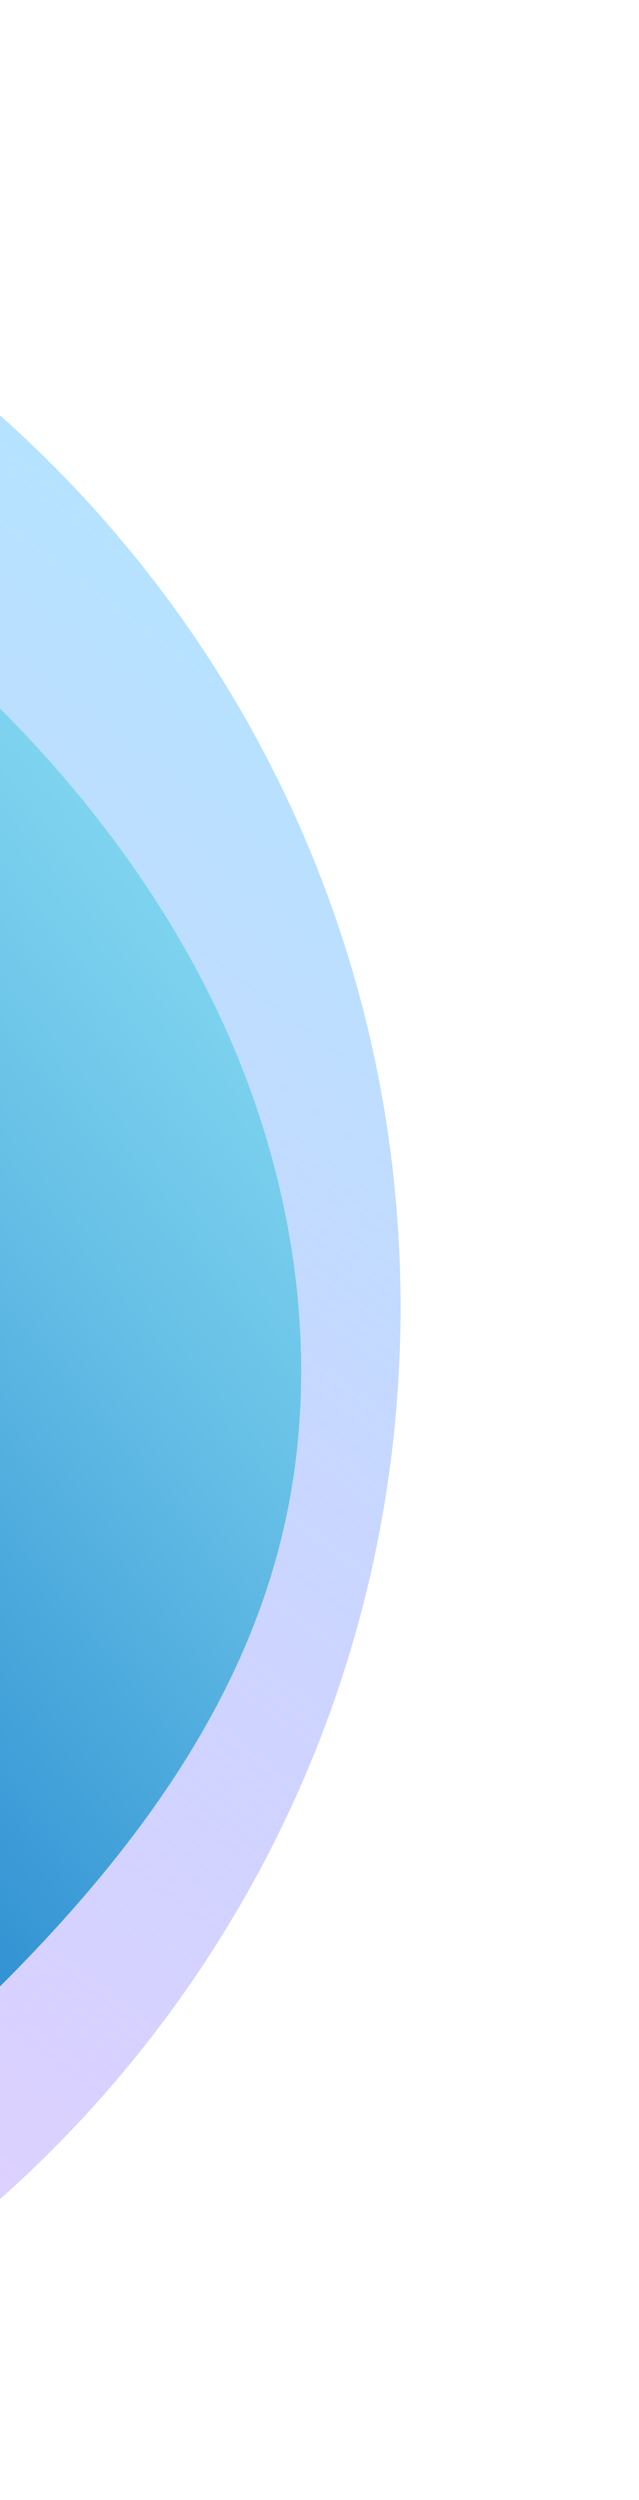
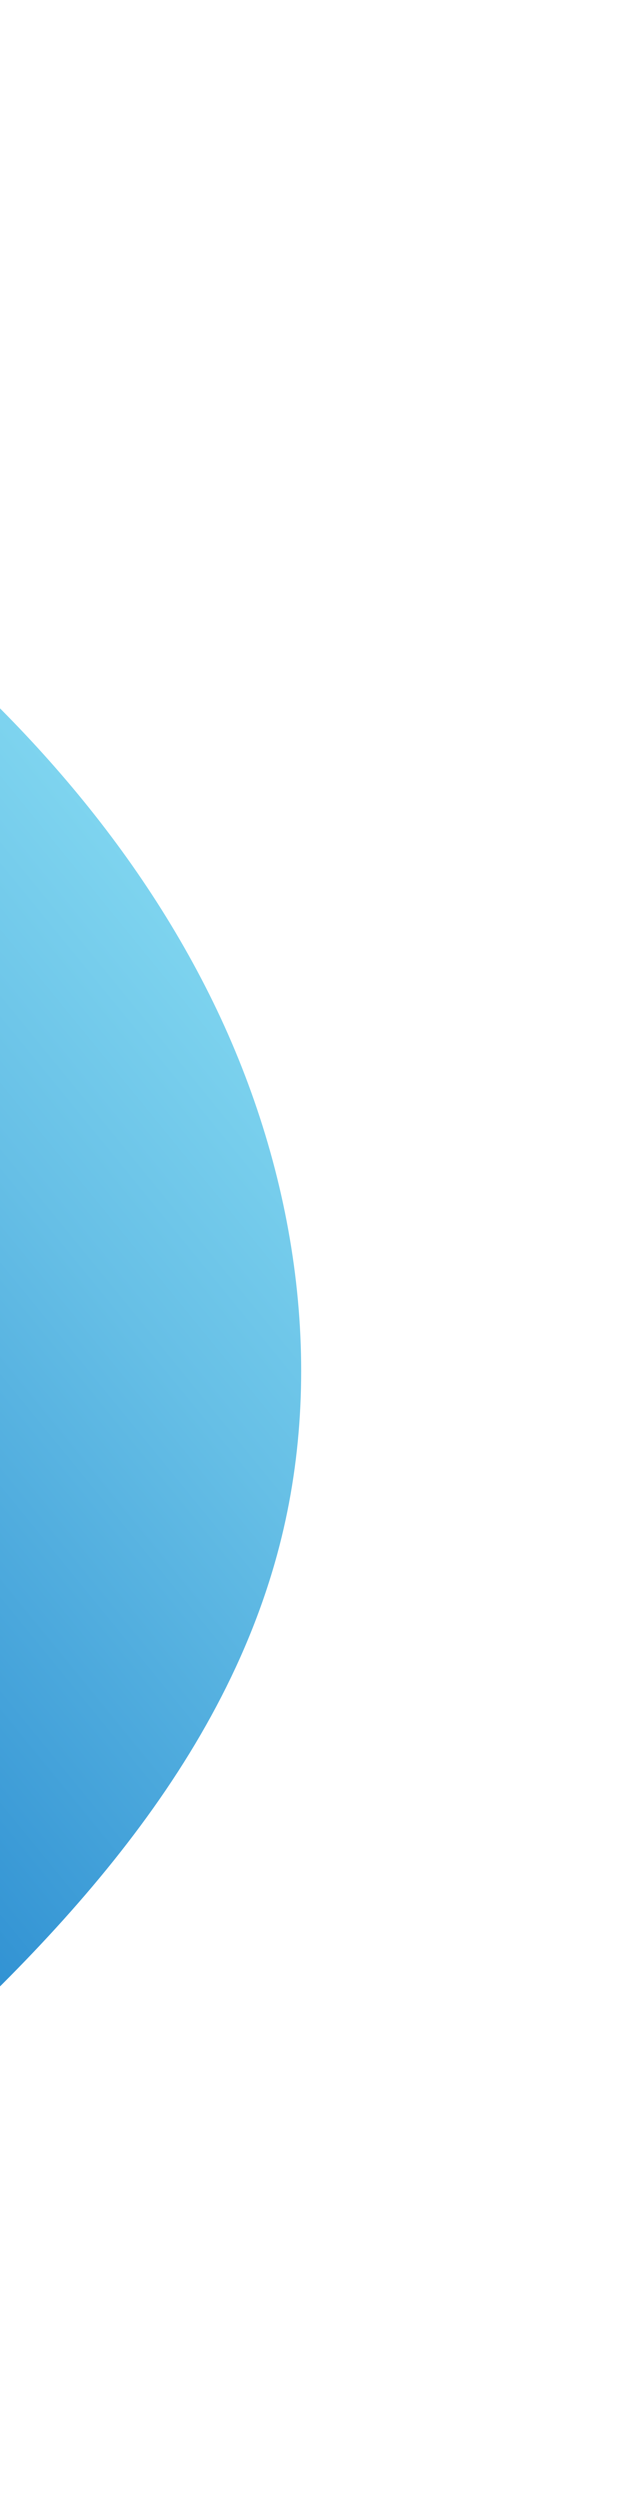
<svg xmlns="http://www.w3.org/2000/svg" width="134" height="524" viewBox="0 0 134 524" fill="none">
-   <path d="M-166 524C-27.929 524 84 412.071 84 274C84 135.929 -27.929 24 -166 24C-304.071 24 -416 135.929 -416 274C-416 412.071 -304.071 524 -166 524Z" fill="url(#paint0_linear_1940_16695)" />
  <path d="M-36.122 349.214C-27.369 311.409 -30.366 270.974 -44.592 234.869C-50.044 221.029 -57.229 207.657 -67.558 196.955C-77.891 186.258 -91.629 178.392 -106.446 177.091C-123.631 175.588 -140.405 182.872 -155.046 191.995C-169.683 201.114 -183.123 212.242 -198.608 219.843C-214.093 227.443 -232.622 231.204 -248.571 224.637C-261.378 219.366 -271.061 207.807 -275.622 194.729C-280.178 181.647 -279.935 167.212 -276.624 153.763C-268.831 122.134 -244.221 95.971 -214.415 82.826C-184.61 69.681 -150.264 68.796 -118.661 76.677C-87.057 84.558 -58 100.782 -32.075 120.502C-0.474 144.532 27.319 174.437 44.731 210.115C62.143 245.794 68.572 287.586 58.1 325.884C45.12 373.381 8.534 410.402 -28.552 442.793C-39.049 451.963 -50.386 461.283 -64.091 463.814C-72.757 465.413 -84.523 463.382 -90.804 456.634C-97.456 449.489 -89.88 444.517 -84.71 439.123C-69.578 423.35 -57.229 404.841 -48.229 384.936C-43.039 373.457 -38.961 361.481 -36.122 349.214Z" fill="url(#paint1_linear_1940_16695)" />
  <defs>
    <linearGradient id="paint0_linear_1940_16695" x1="-418.833" y1="609.909" x2="78.038" y2="-50.22" gradientUnits="userSpaceOnUse">
      <stop offset="0.004" stop-color="#C92BFF" stop-opacity="0" />
      <stop offset="0.026" stop-color="#1A237E" stop-opacity="0.022" />
      <stop offset="0.287" stop-color="#BA75FF" stop-opacity="0.287" />
      <stop offset="0.365" stop-color="#B686FF" stop-opacity="0.366" />
      <stop offset="0.523" stop-color="#AFAAFF" stop-opacity="0.527" />
      <stop offset="0.726" stop-color="#A7D1FF" stop-opacity="0.733" />
      <stop offset="0.888" stop-color="#A2E8FF" stop-opacity="0.898" />
      <stop offset="0.989" stop-color="#A0F1FF" />
    </linearGradient>
    <linearGradient id="paint1_linear_1940_16695" x1="7.177" y1="155.222" x2="-199.299" y2="323.75" gradientUnits="userSpaceOnUse">
      <stop stop-color="#7ED4EF" />
      <stop offset="0.229" stop-color="#66BFE6" />
      <stop offset="0.711" stop-color="#298BD0" />
      <stop offset="1" stop-color="#0169C2" />
    </linearGradient>
  </defs>
</svg>